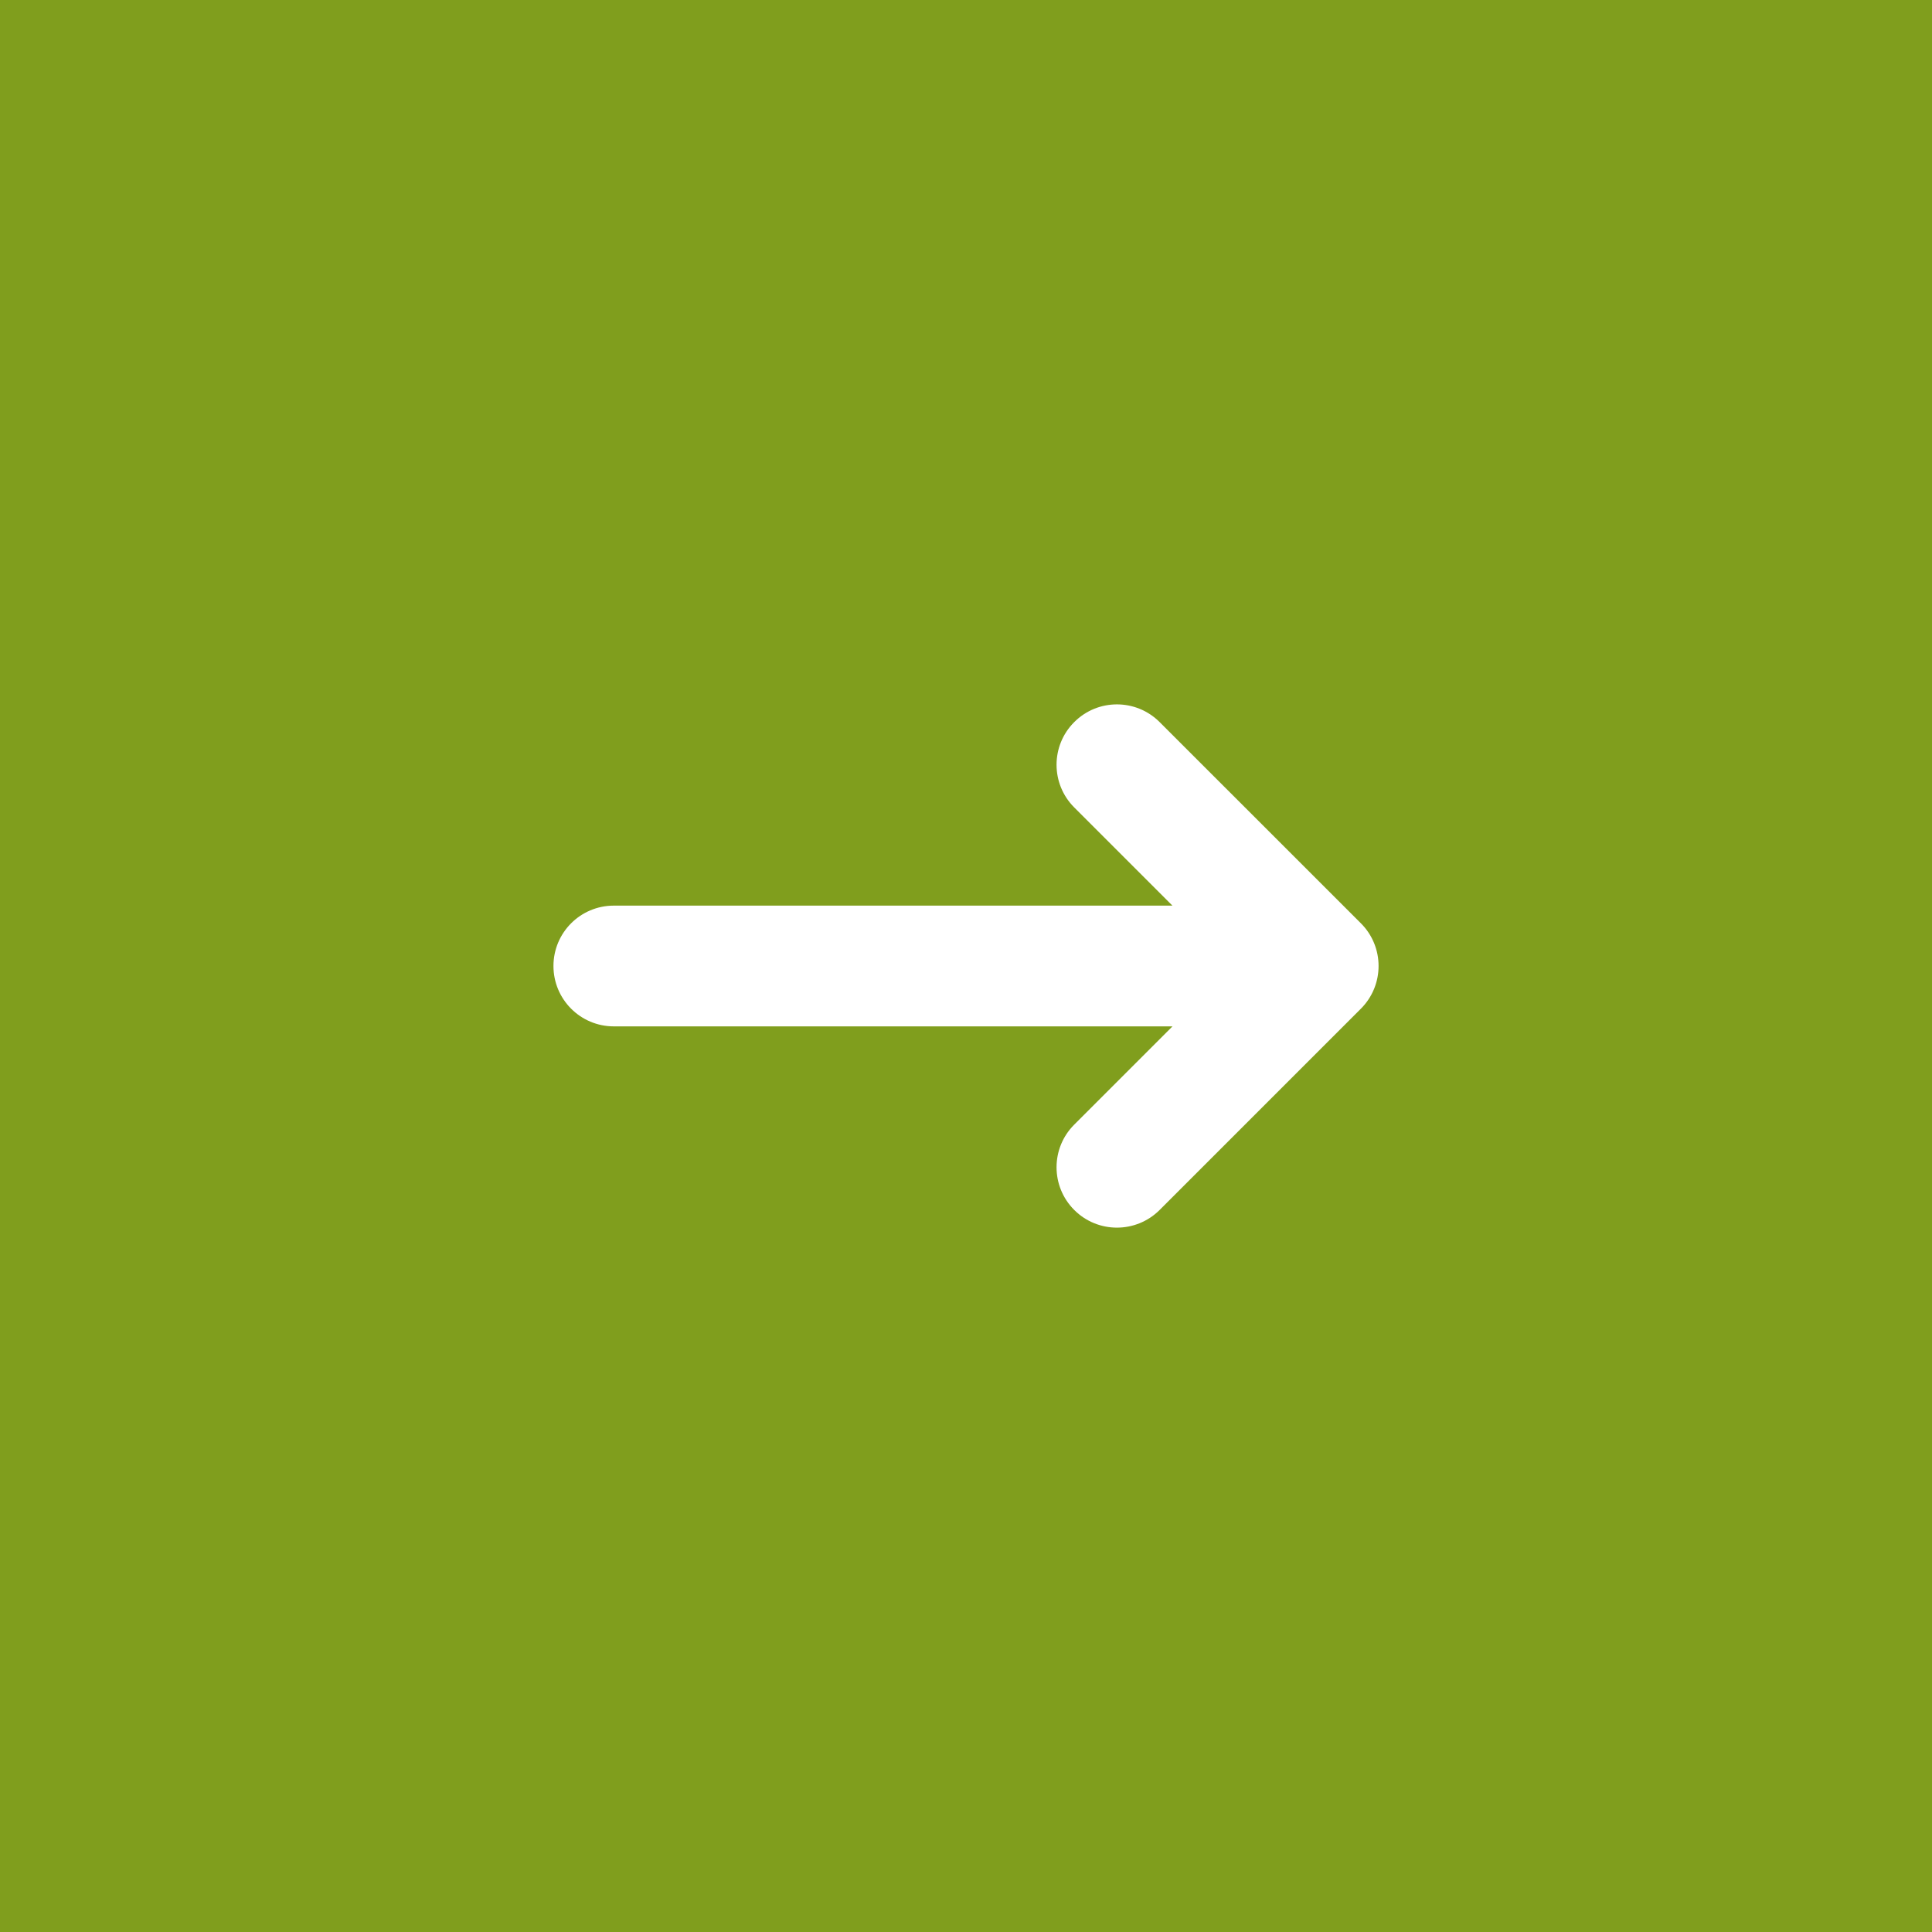
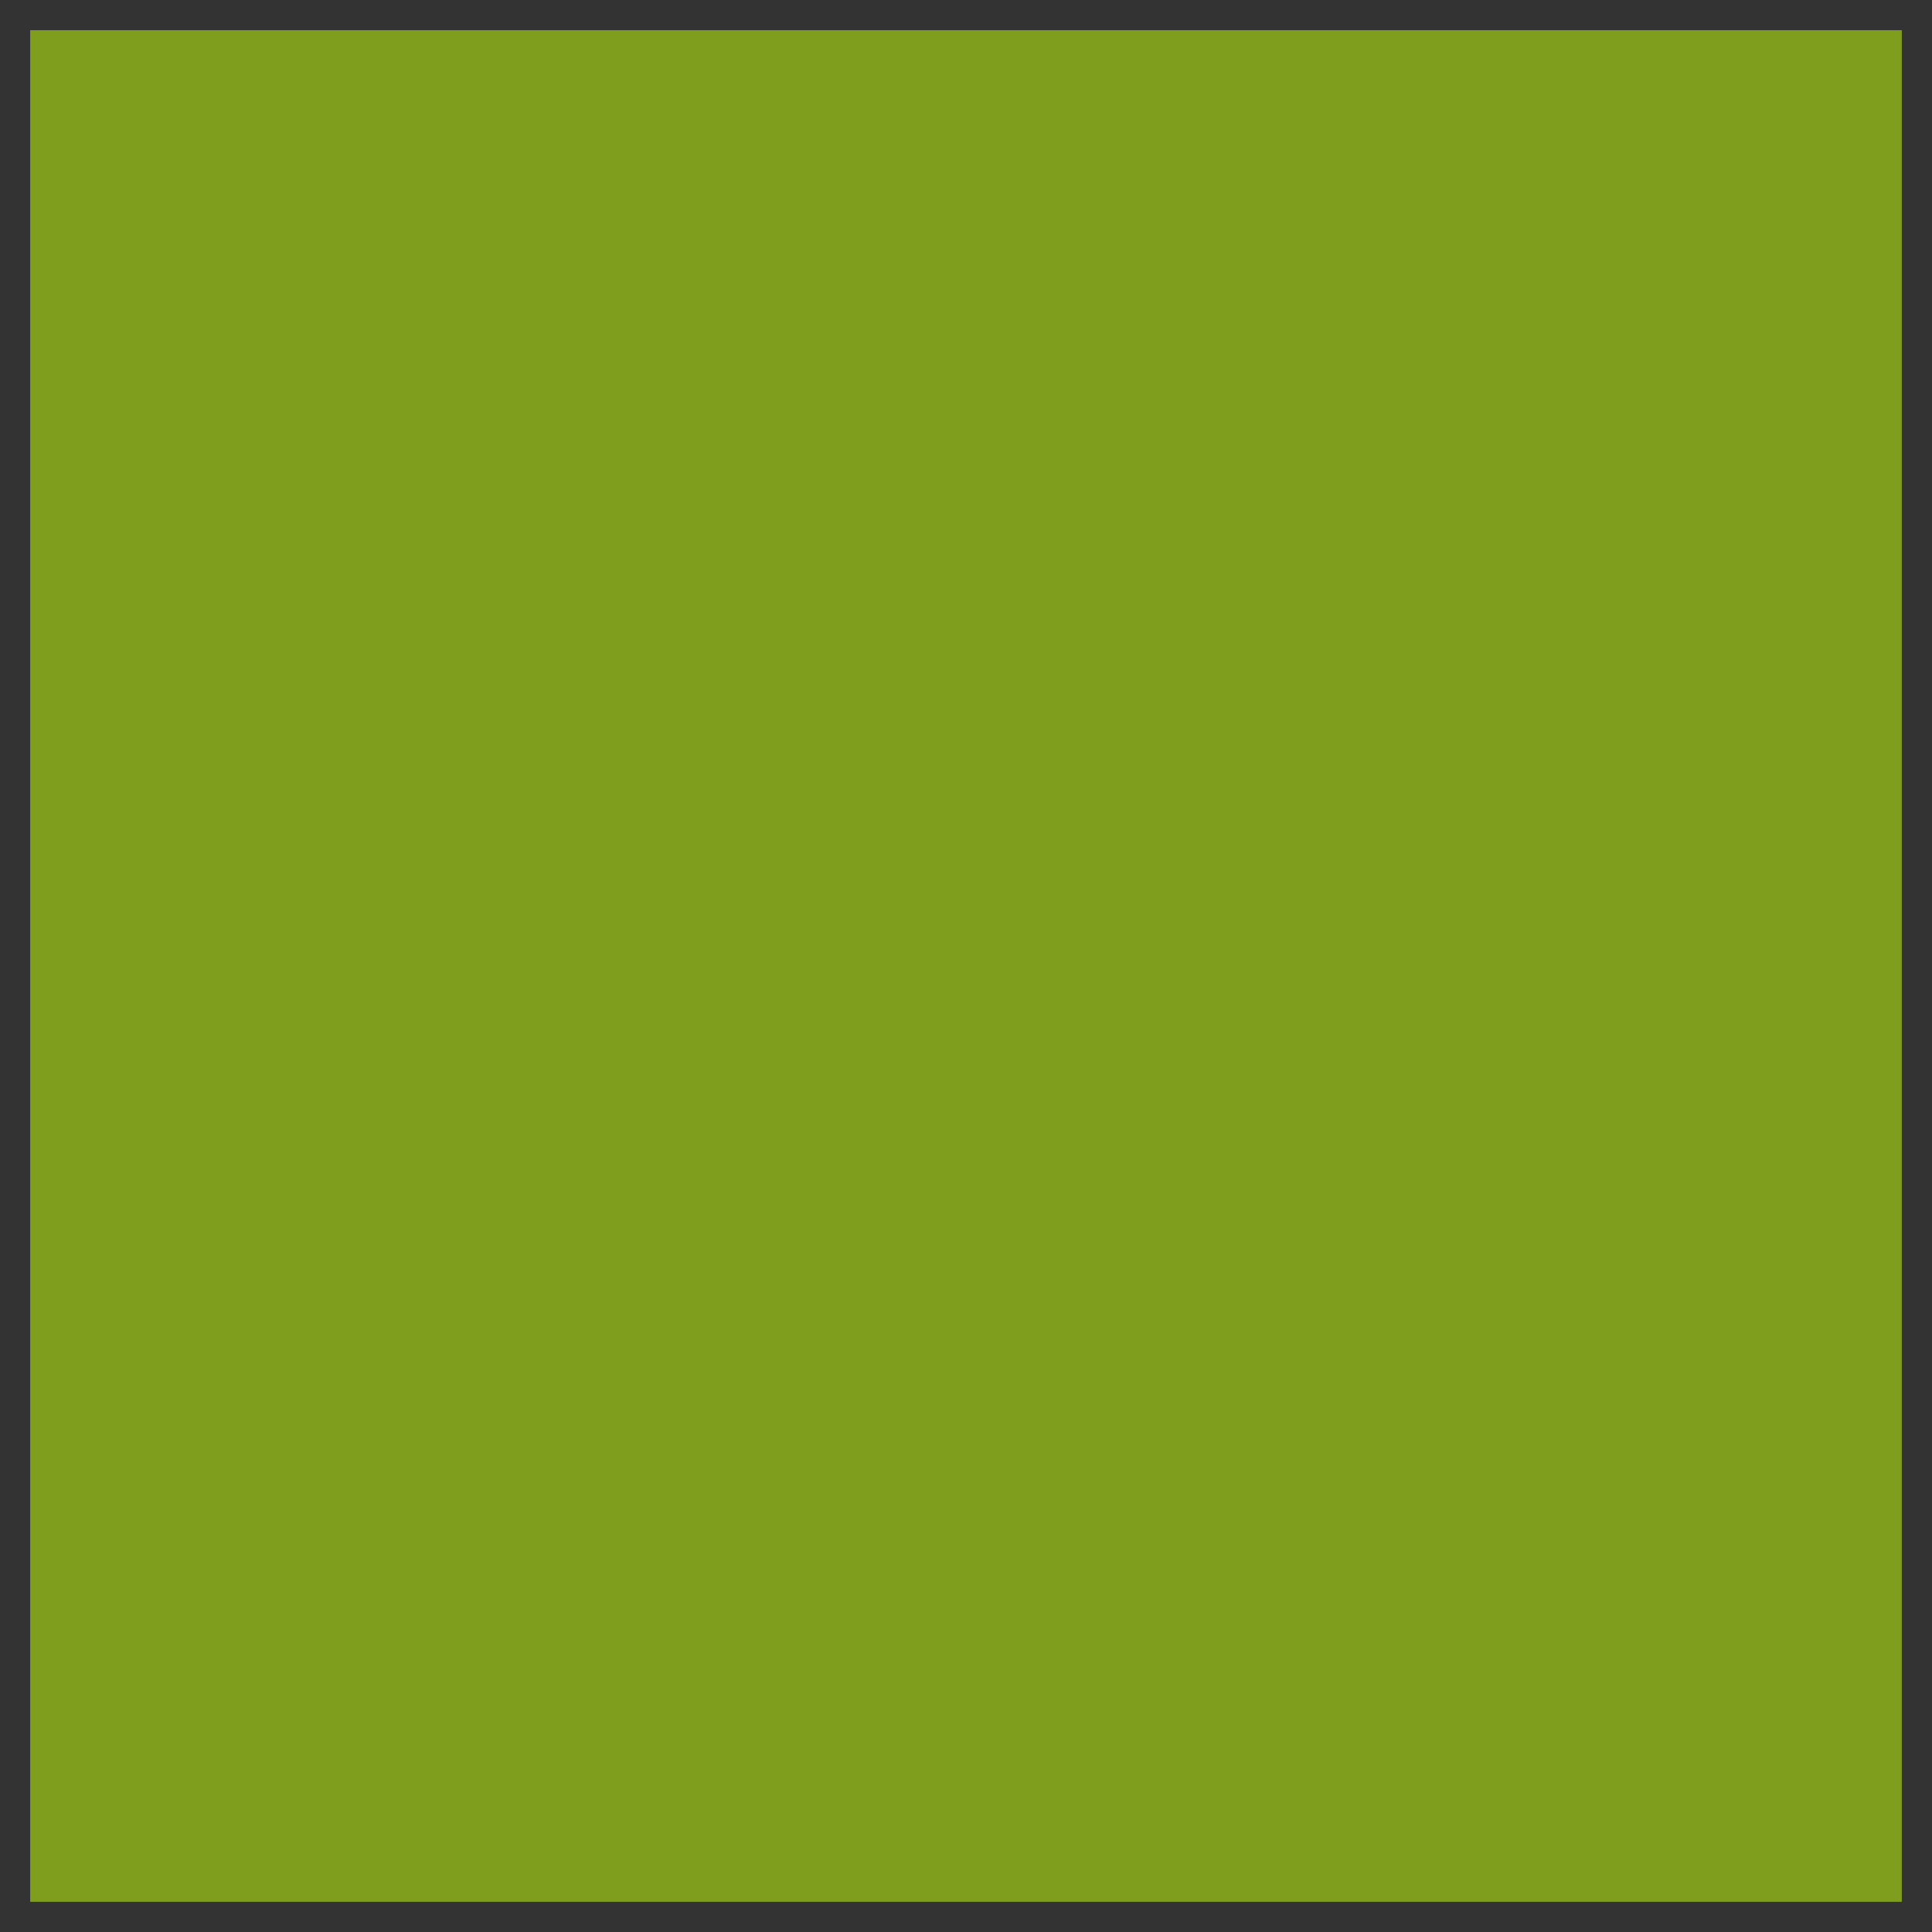
<svg xmlns="http://www.w3.org/2000/svg" width="32" height="32" viewBox="0 0 32 32" fill="none">
  <rect x="0" y="0" width="32" height="32" fill="#333333" stroke="none" />
  <rect x="0.5" y="0.5" width="31" height="31" fill="#809E1D" />
-   <rect x="0.5" y="0.5" width="31" height="31" stroke="#809E1D" />
-   <path d="M17.793 11.96C18.183 11.569 18.816 11.569 19.207 11.96L22.541 15.293C22.931 15.683 22.931 16.316 22.541 16.707L19.207 20.041C18.816 20.431 18.183 20.431 17.793 20.041C17.402 19.65 17.402 19.017 17.793 18.627L19.42 17H10.167C9.614 17 9.167 16.552 9.167 16C9.167 15.447 9.614 15 10.167 15H19.419L17.793 13.374C17.402 12.983 17.402 12.35 17.793 11.96Z" fill="white" />
</svg>